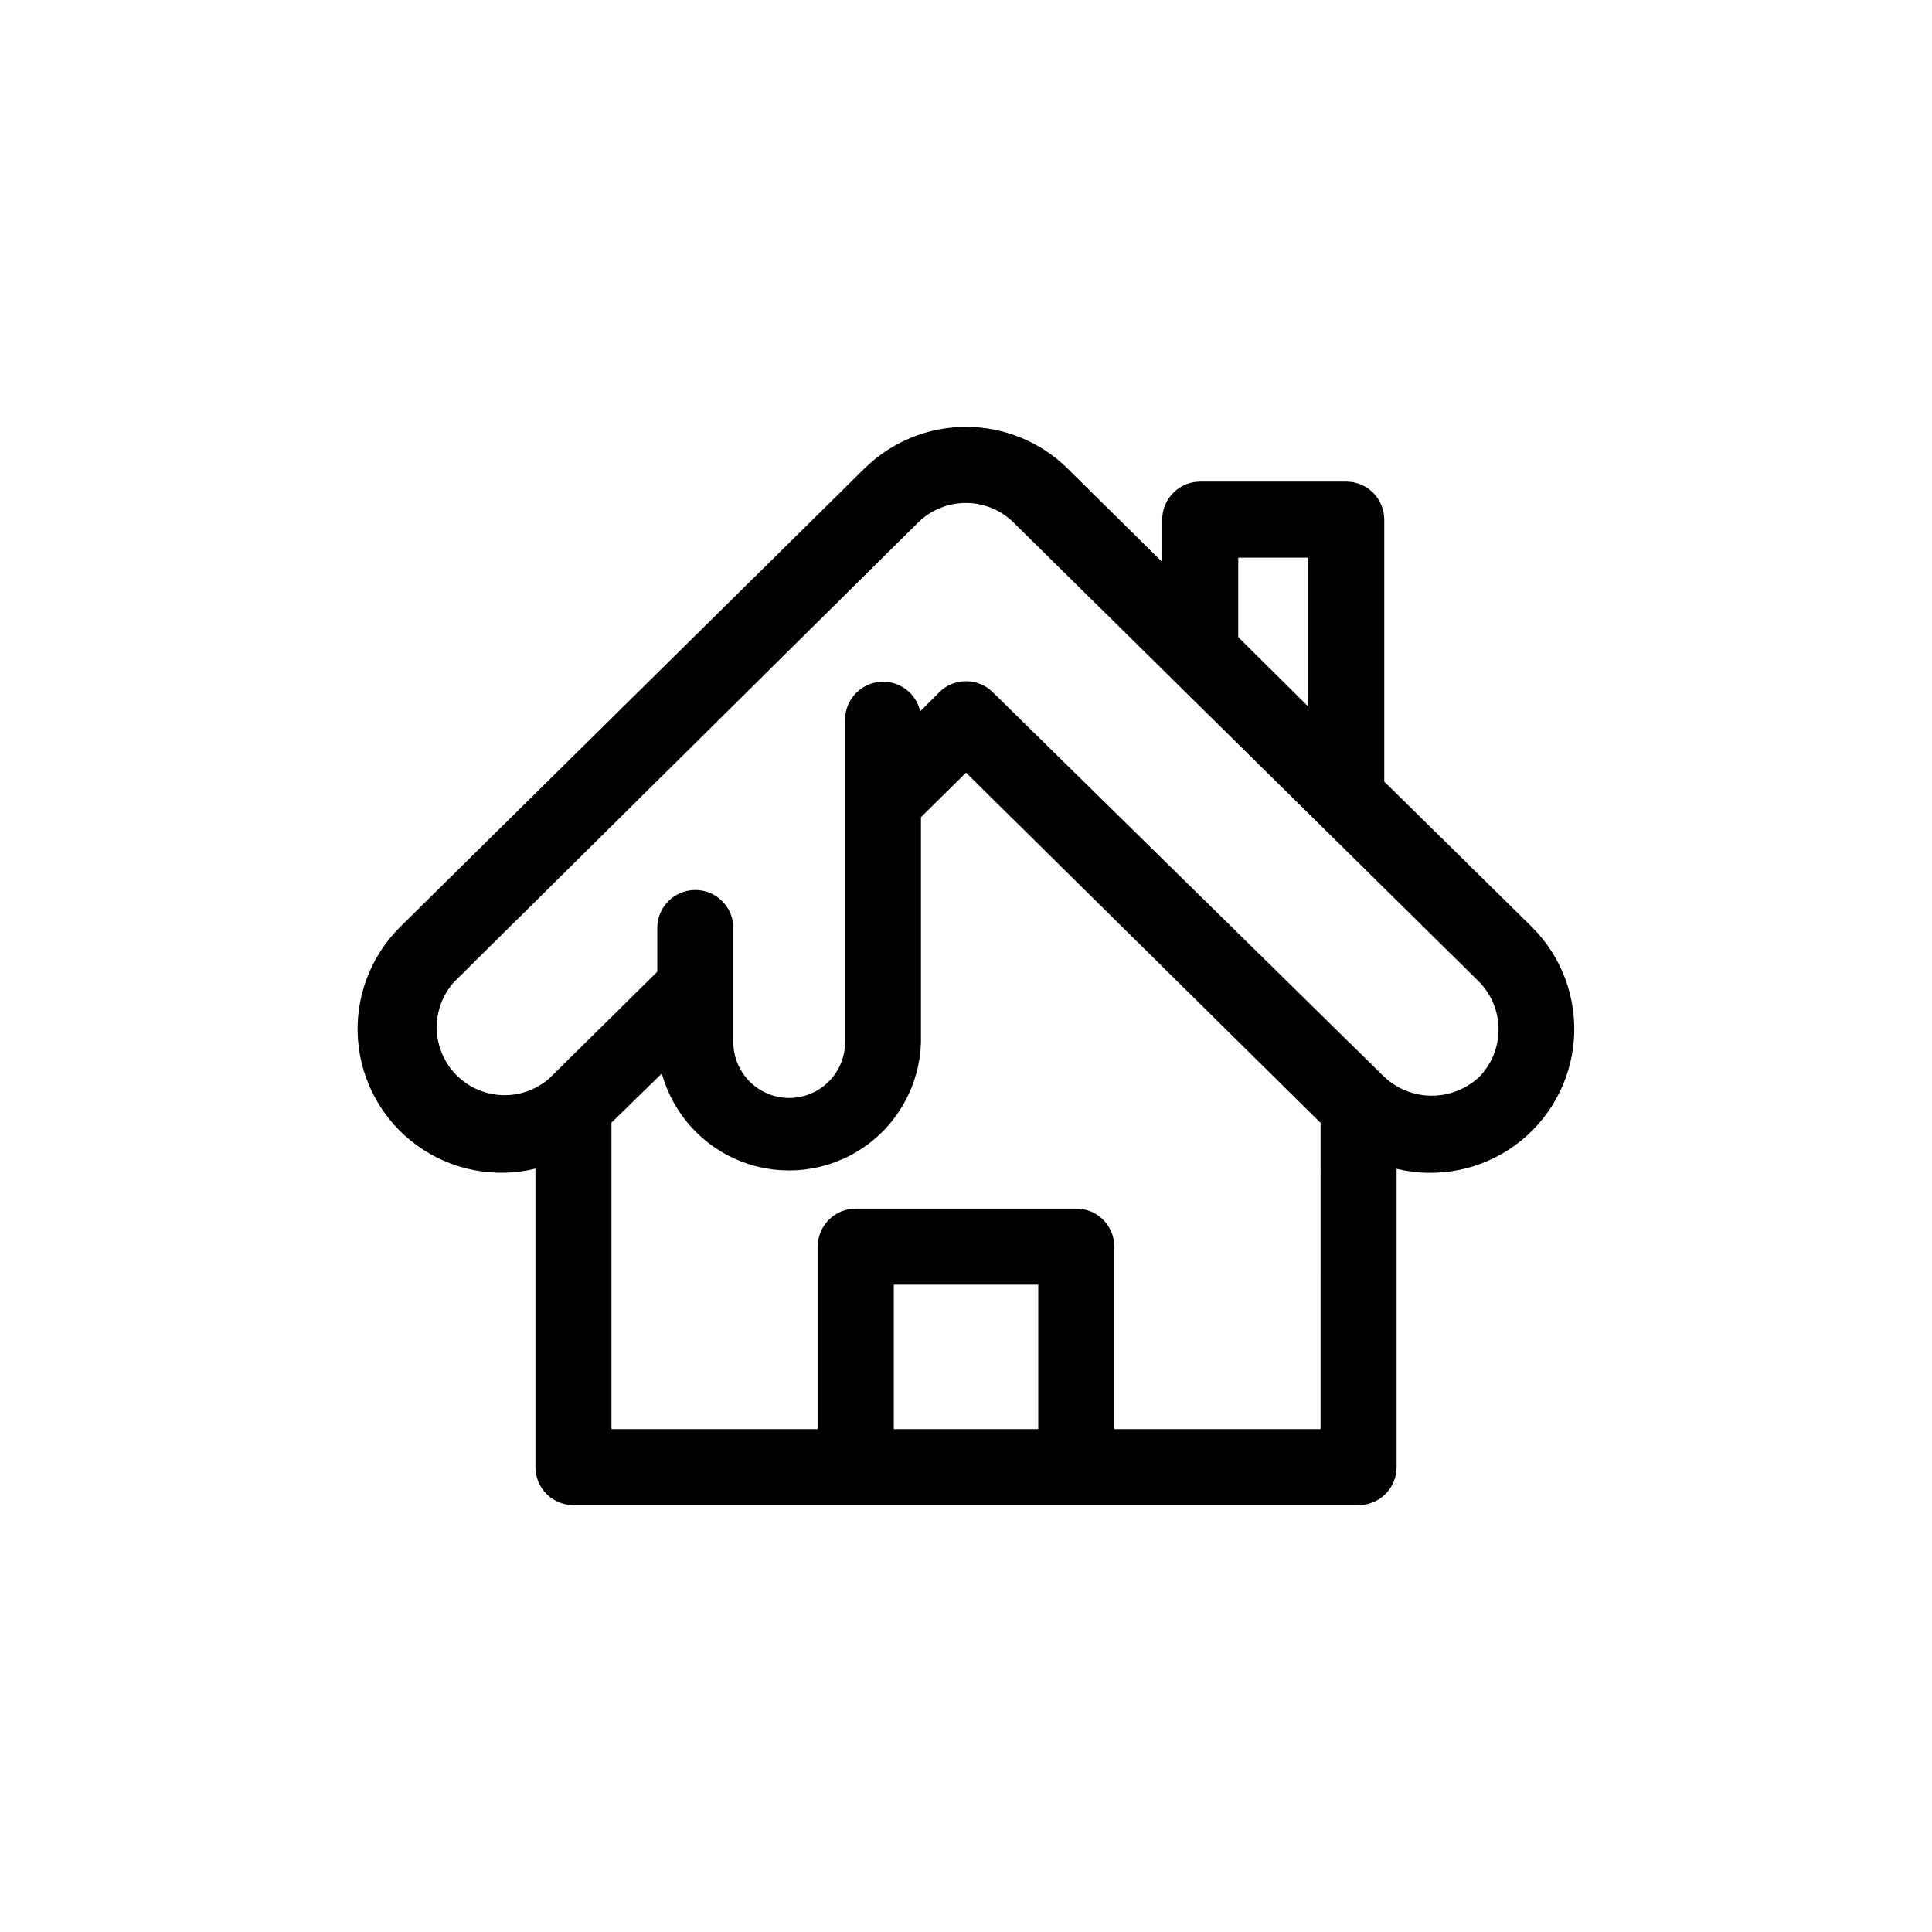
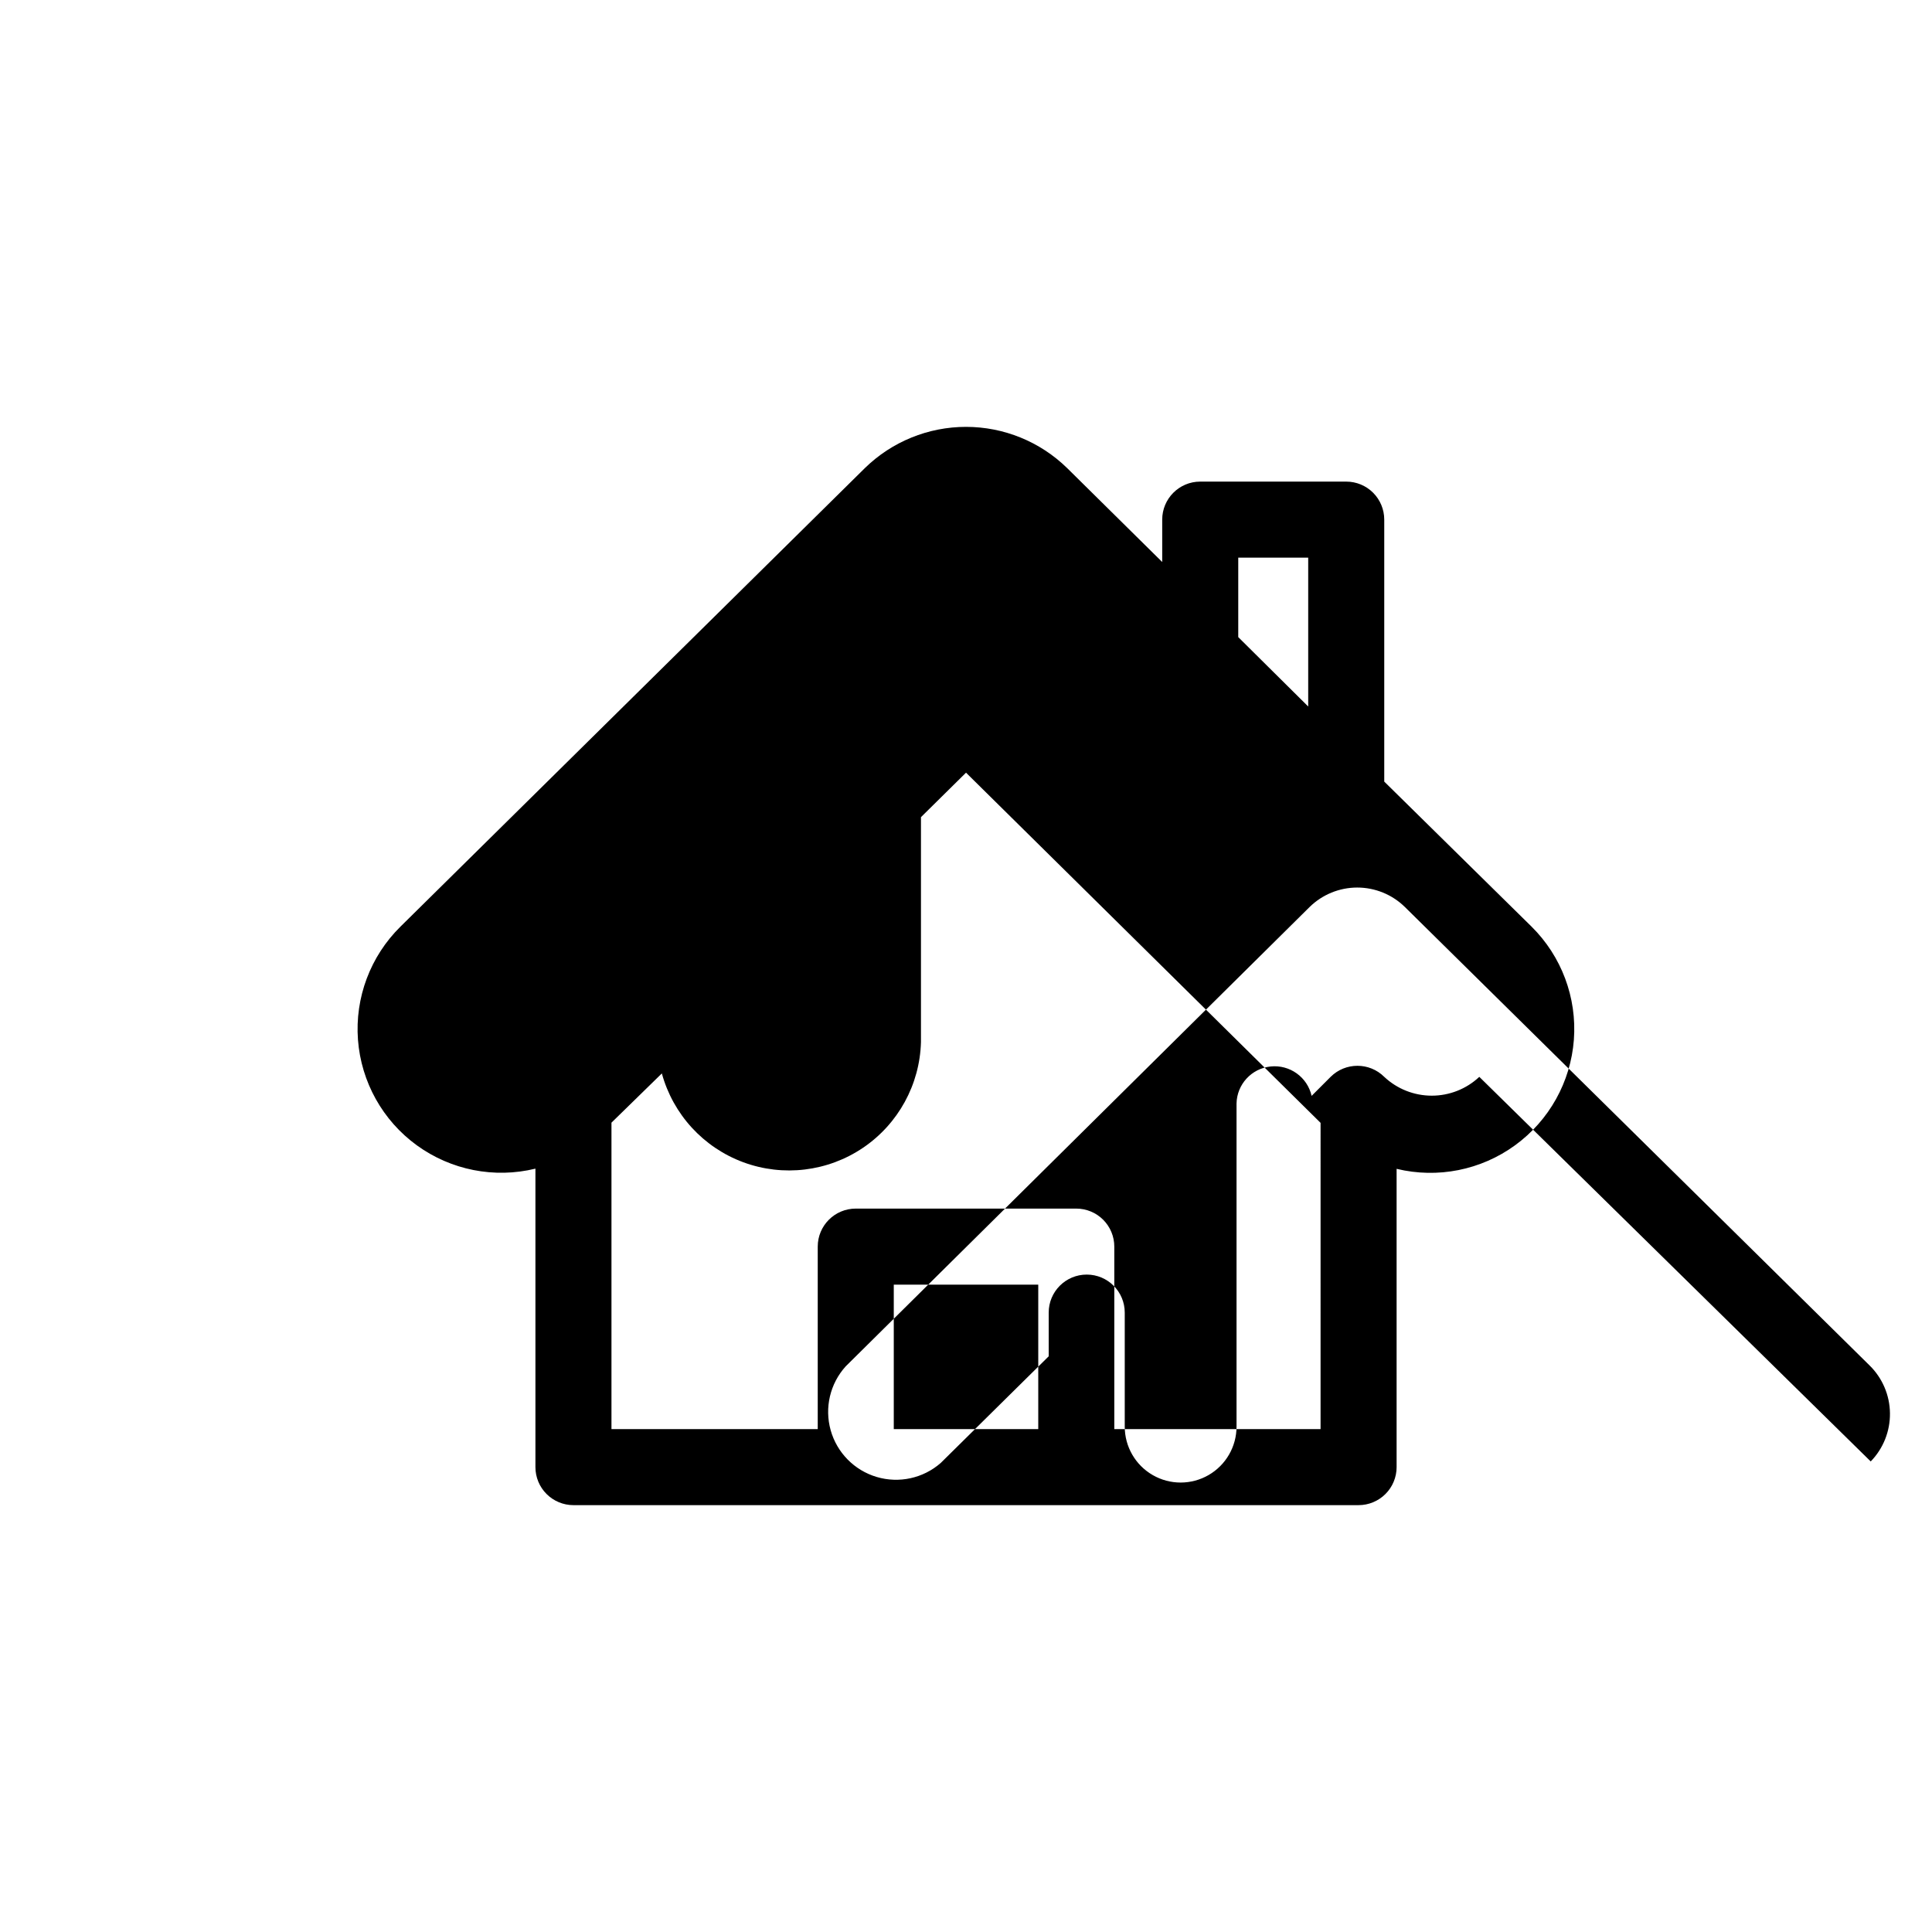
<svg xmlns="http://www.w3.org/2000/svg" fill="#000000" width="800px" height="800px" version="1.1" viewBox="144 144 512 512">
-   <path d="m510.84 351.13v-69.426c0-2.672-1.062-5.234-2.949-7.125-1.891-1.891-4.453-2.949-7.125-2.949h-38.695c-5.562 0-10.074 4.512-10.074 10.074v11.234l-25.191-24.887c-7.164-7.004-16.785-10.926-26.801-10.926-10.02 0-19.641 3.922-26.805 10.926l-123.08 121.52c-7.973 7.856-12.09 18.82-11.254 29.984 0.84 11.164 6.543 21.391 15.602 27.969 9.059 6.578 20.551 8.84 31.426 6.18v79.098c0 2.676 1.059 5.238 2.949 7.125 1.891 1.891 4.453 2.953 7.125 2.953h208.07c2.672 0 5.234-1.062 7.125-2.953 1.891-1.887 2.953-4.449 2.953-7.125v-79.047c10.871 2.625 22.348 0.344 31.391-6.242 9.047-6.582 14.742-16.805 15.586-27.957 0.84-11.156-3.258-22.117-11.207-29.984zm-38.691-59.348h18.539v39.449l-18.539-18.391zm-53 230.95h-38.289v-38.289h38.289zm74.816 0h-54.664v-48.367c0-2.672-1.062-5.234-2.953-7.125-1.891-1.887-4.453-2.949-7.125-2.949h-58.441c-5.566 0-10.074 4.512-10.074 10.074v48.367h-54.664v-81.215l13.352-13.047c2.981 10.867 11.023 19.633 21.594 23.543 10.574 3.906 22.383 2.477 31.719-3.84 9.336-6.32 15.051-16.75 15.355-28.016v-59.602l11.941-11.789 93.961 92.801zm42.066-93.355c-3.41 3.207-7.914 4.988-12.594 4.988-4.684 0-9.188-1.781-12.598-4.988l-103.73-101.92c-3.93-3.906-10.277-3.906-14.207 0l-5.039 5.039c-1.129-4.973-5.793-8.316-10.863-7.789-5.074 0.527-8.953 4.758-9.035 9.855v85.598c0 5.289-2.824 10.18-7.406 12.824-4.582 2.648-10.23 2.648-14.812 0-4.582-2.644-7.406-7.535-7.406-12.824v-30.23c0-5.566-4.512-10.074-10.074-10.074-5.566 0-10.078 4.508-10.078 10.074v11.586l-28.617 28.266c-4.644 4.07-11.055 5.469-16.977 3.707-5.918-1.762-10.523-6.438-12.188-12.383-1.668-5.949-0.168-12.336 3.973-16.918l122.98-121.77c3.371-3.289 7.891-5.129 12.598-5.129s9.227 1.84 12.594 5.129l123.18 121.52c3.402 3.34 5.344 7.891 5.398 12.656 0.059 4.769-1.773 9.363-5.098 12.785z" />
+   <path d="m510.84 351.13v-69.426c0-2.672-1.062-5.234-2.949-7.125-1.891-1.891-4.453-2.949-7.125-2.949h-38.695c-5.562 0-10.074 4.512-10.074 10.074v11.234l-25.191-24.887c-7.164-7.004-16.785-10.926-26.801-10.926-10.02 0-19.641 3.922-26.805 10.926l-123.08 121.52c-7.973 7.856-12.09 18.82-11.254 29.984 0.84 11.164 6.543 21.391 15.602 27.969 9.059 6.578 20.551 8.84 31.426 6.18v79.098c0 2.676 1.059 5.238 2.949 7.125 1.891 1.891 4.453 2.953 7.125 2.953h208.07c2.672 0 5.234-1.062 7.125-2.953 1.891-1.887 2.953-4.449 2.953-7.125v-79.047c10.871 2.625 22.348 0.344 31.391-6.242 9.047-6.582 14.742-16.805 15.586-27.957 0.84-11.156-3.258-22.117-11.207-29.984zm-38.691-59.348h18.539v39.449l-18.539-18.391zm-53 230.95h-38.289v-38.289h38.289zm74.816 0h-54.664v-48.367c0-2.672-1.062-5.234-2.953-7.125-1.891-1.887-4.453-2.949-7.125-2.949h-58.441c-5.566 0-10.074 4.512-10.074 10.074v48.367h-54.664v-81.215l13.352-13.047c2.981 10.867 11.023 19.633 21.594 23.543 10.574 3.906 22.383 2.477 31.719-3.84 9.336-6.32 15.051-16.75 15.355-28.016v-59.602l11.941-11.789 93.961 92.801zm42.066-93.355c-3.41 3.207-7.914 4.988-12.594 4.988-4.684 0-9.188-1.781-12.598-4.988c-3.93-3.906-10.277-3.906-14.207 0l-5.039 5.039c-1.129-4.973-5.793-8.316-10.863-7.789-5.074 0.527-8.953 4.758-9.035 9.855v85.598c0 5.289-2.824 10.18-7.406 12.824-4.582 2.648-10.23 2.648-14.812 0-4.582-2.644-7.406-7.535-7.406-12.824v-30.23c0-5.566-4.512-10.074-10.074-10.074-5.566 0-10.078 4.508-10.078 10.074v11.586l-28.617 28.266c-4.644 4.07-11.055 5.469-16.977 3.707-5.918-1.762-10.523-6.438-12.188-12.383-1.668-5.949-0.168-12.336 3.973-16.918l122.98-121.77c3.371-3.289 7.891-5.129 12.598-5.129s9.227 1.84 12.594 5.129l123.18 121.52c3.402 3.34 5.344 7.891 5.398 12.656 0.059 4.769-1.773 9.363-5.098 12.785z" />
</svg>